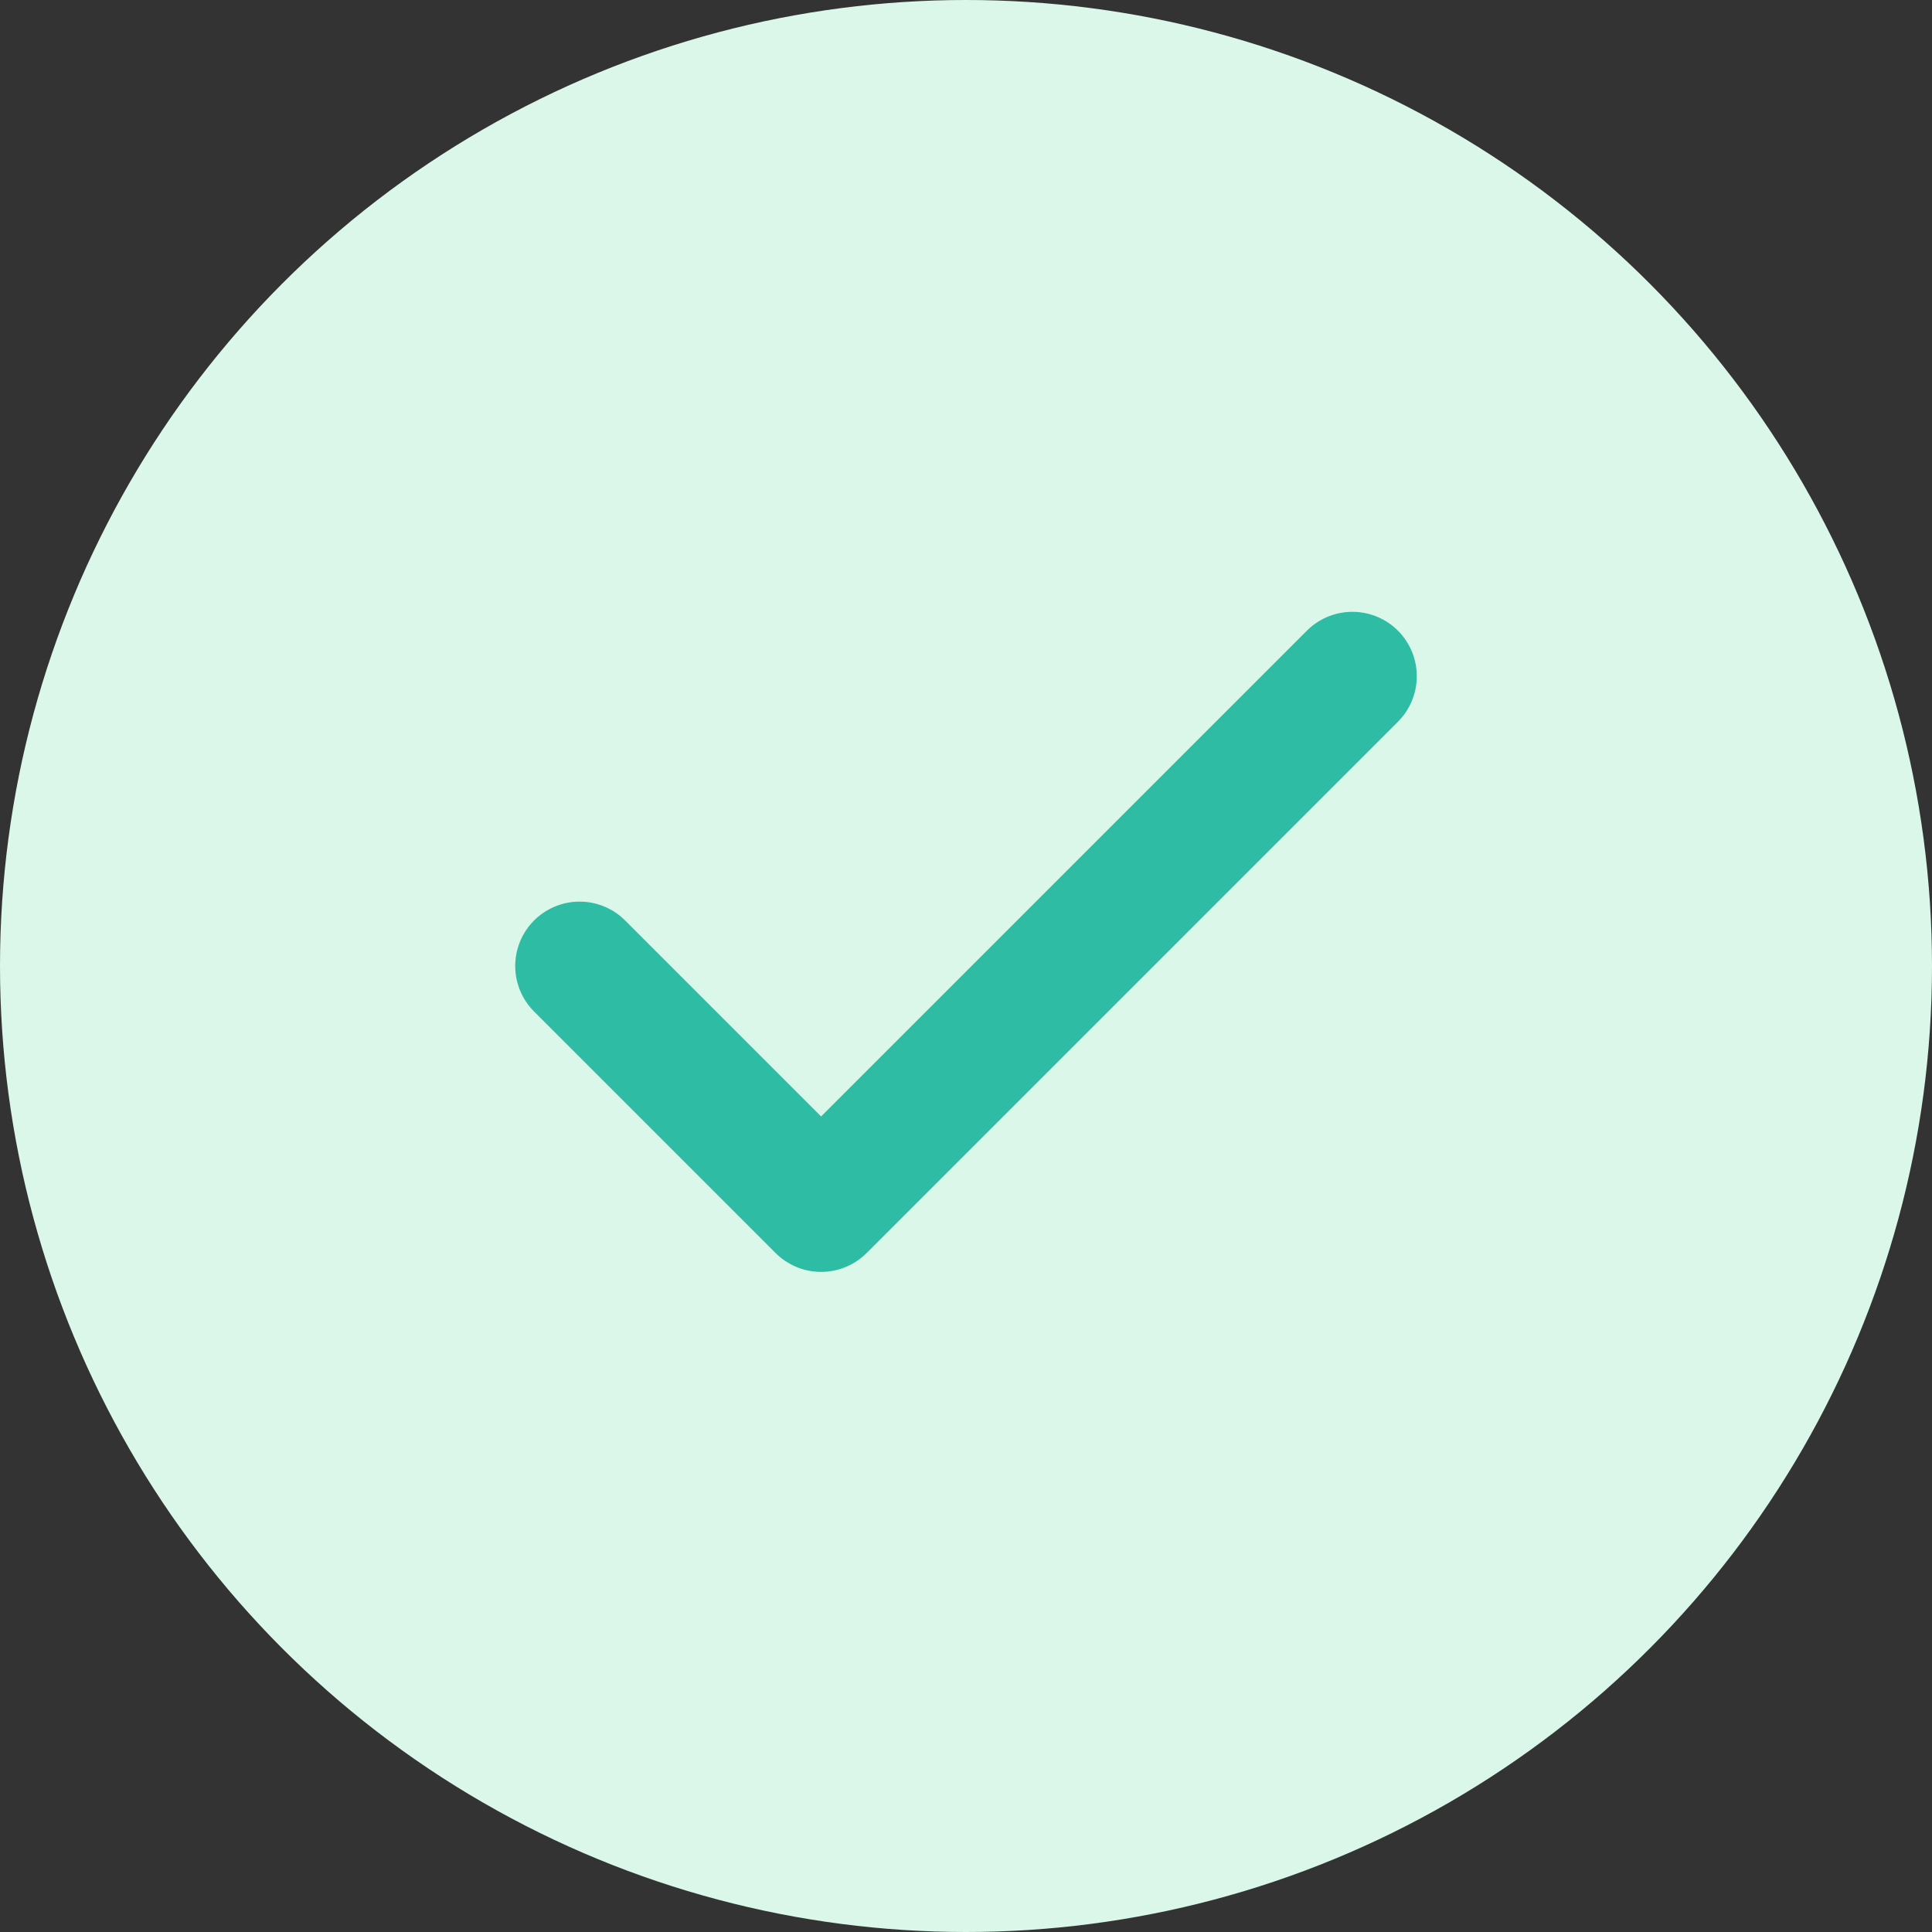
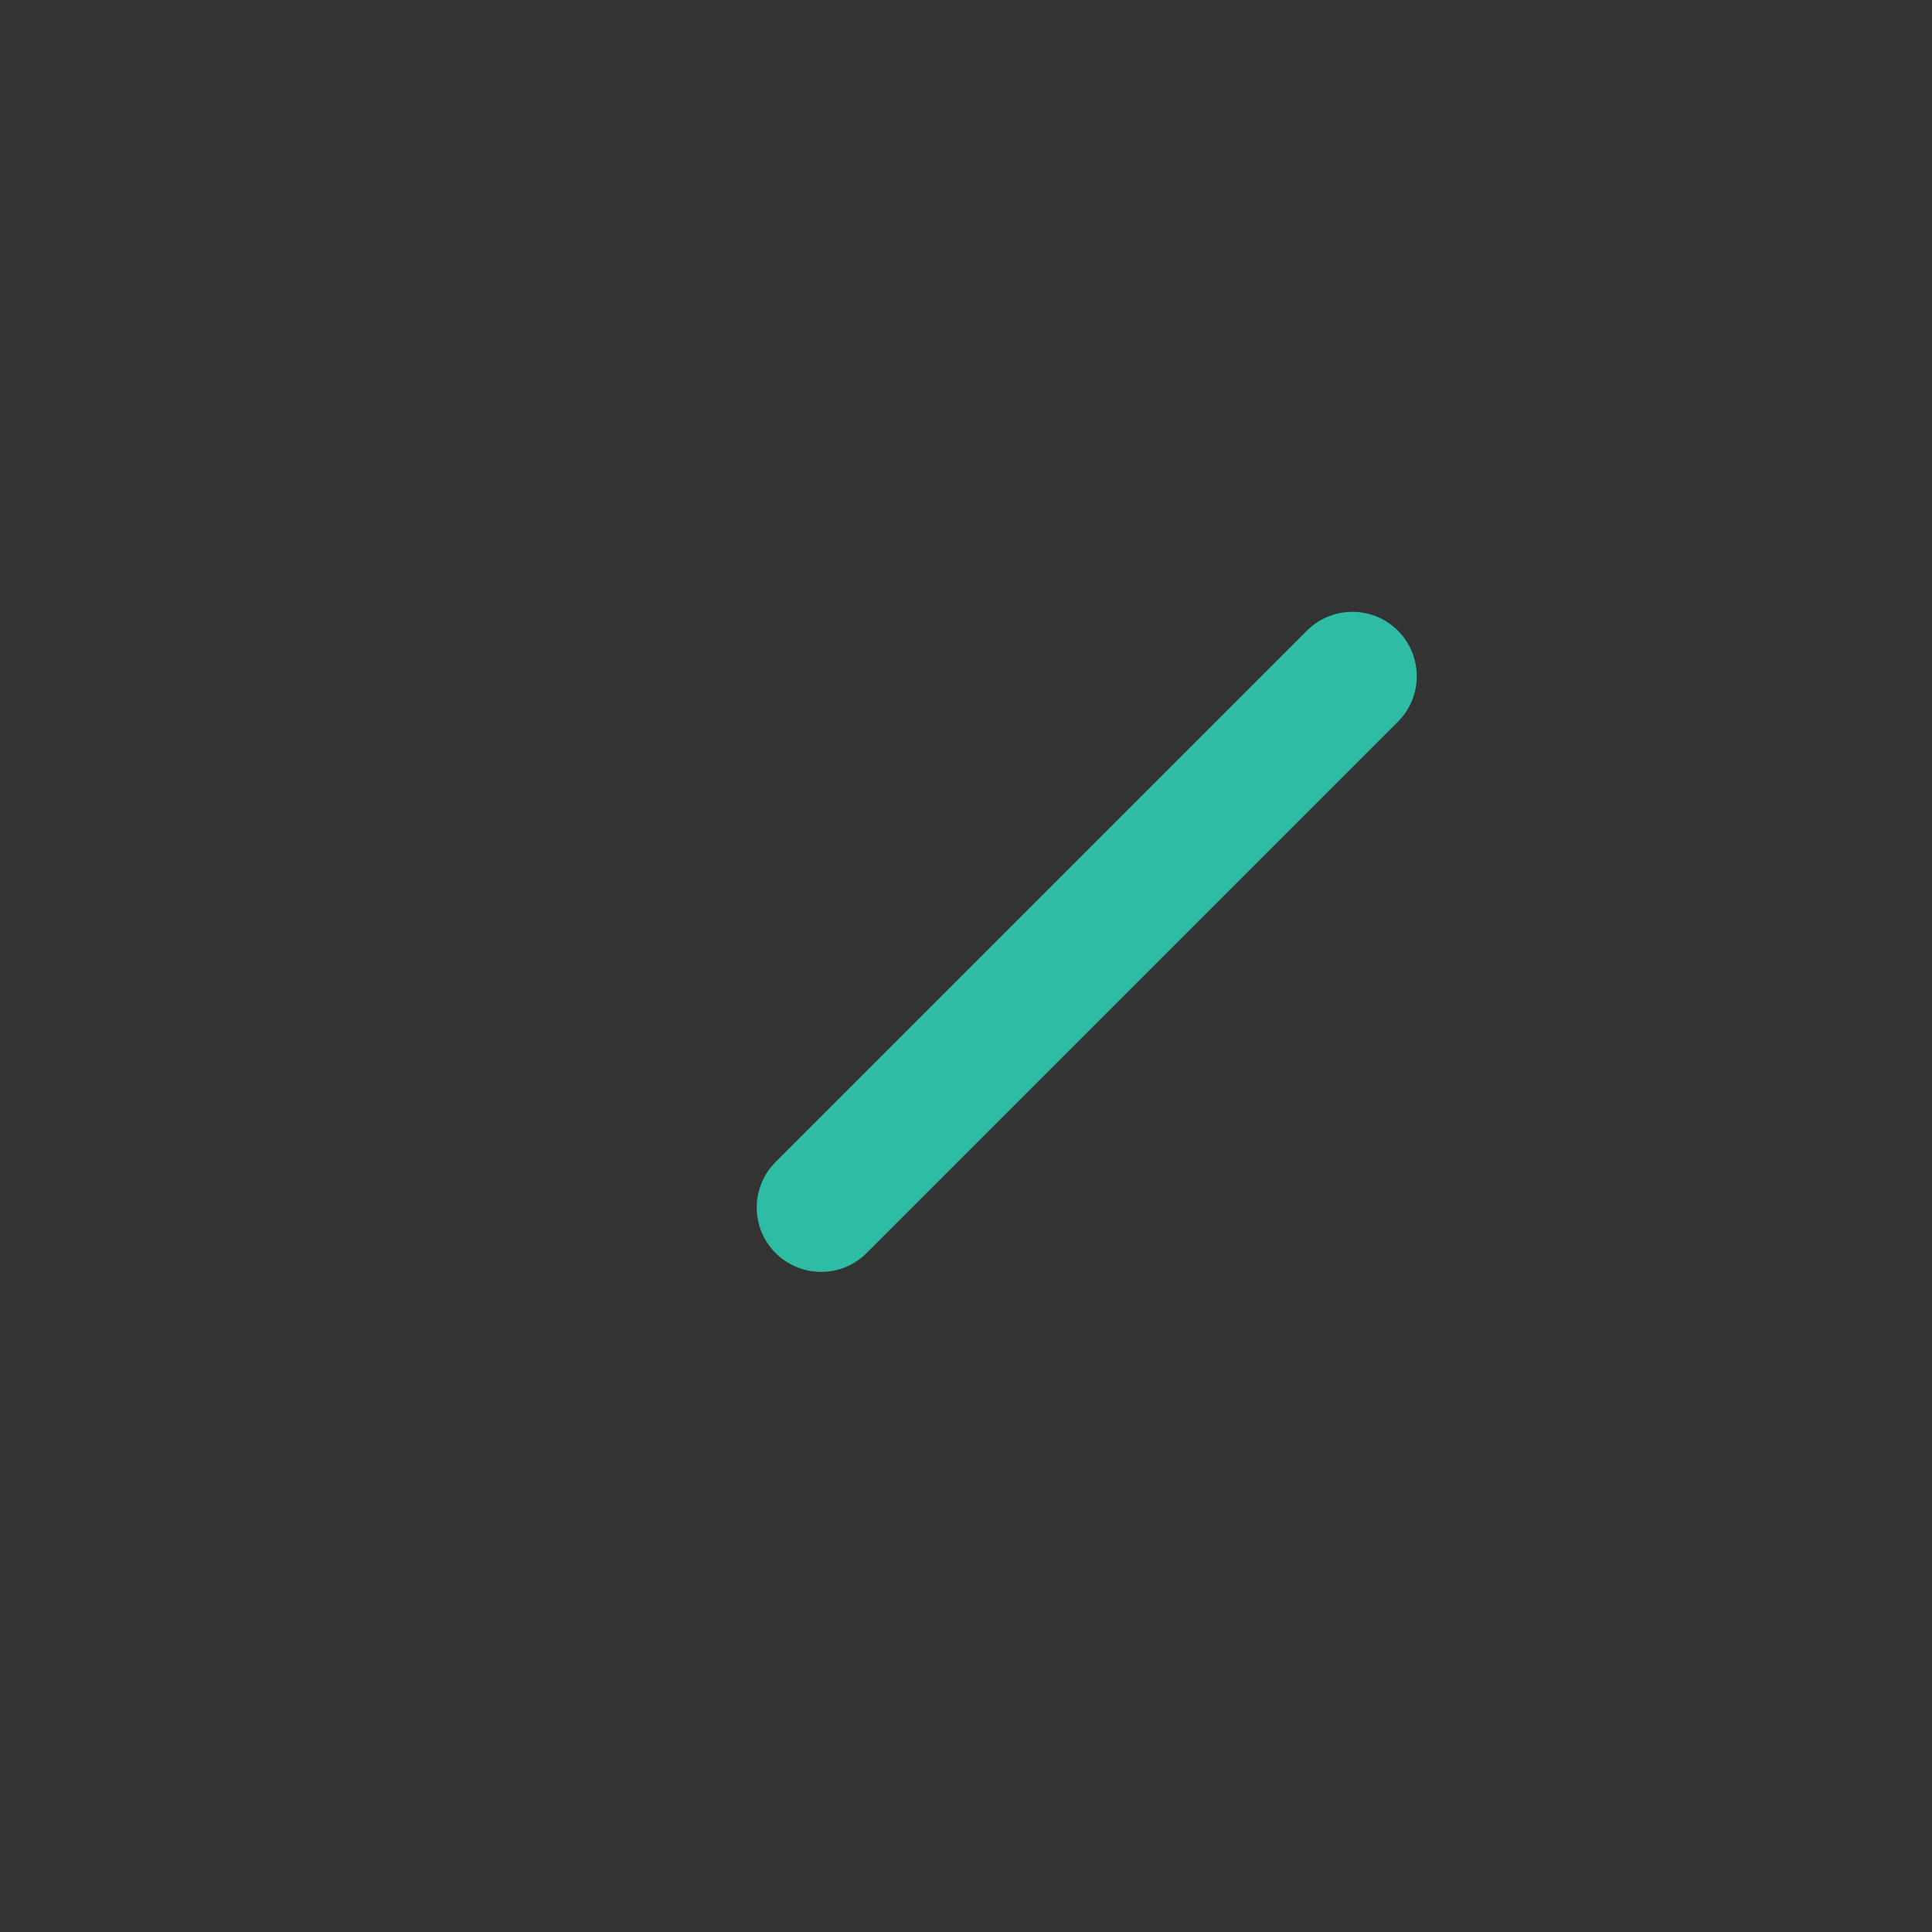
<svg xmlns="http://www.w3.org/2000/svg" width="20" height="20" viewBox="0 0 20 20" fill="none">
  <rect x="0" y="0" width="20" height="20" fill="#333333" stroke="none" />
-   <circle cx="10" cy="10" r="10" fill="#DAF7EA" />
-   <path d="M14 7L8.5 12.5L6 10" stroke="#2EBCA5" stroke-width="1.333" stroke-linecap="round" stroke-linejoin="round" />
+   <path d="M14 7L8.5 12.5" stroke="#2EBCA5" stroke-width="1.333" stroke-linecap="round" stroke-linejoin="round" />
</svg>